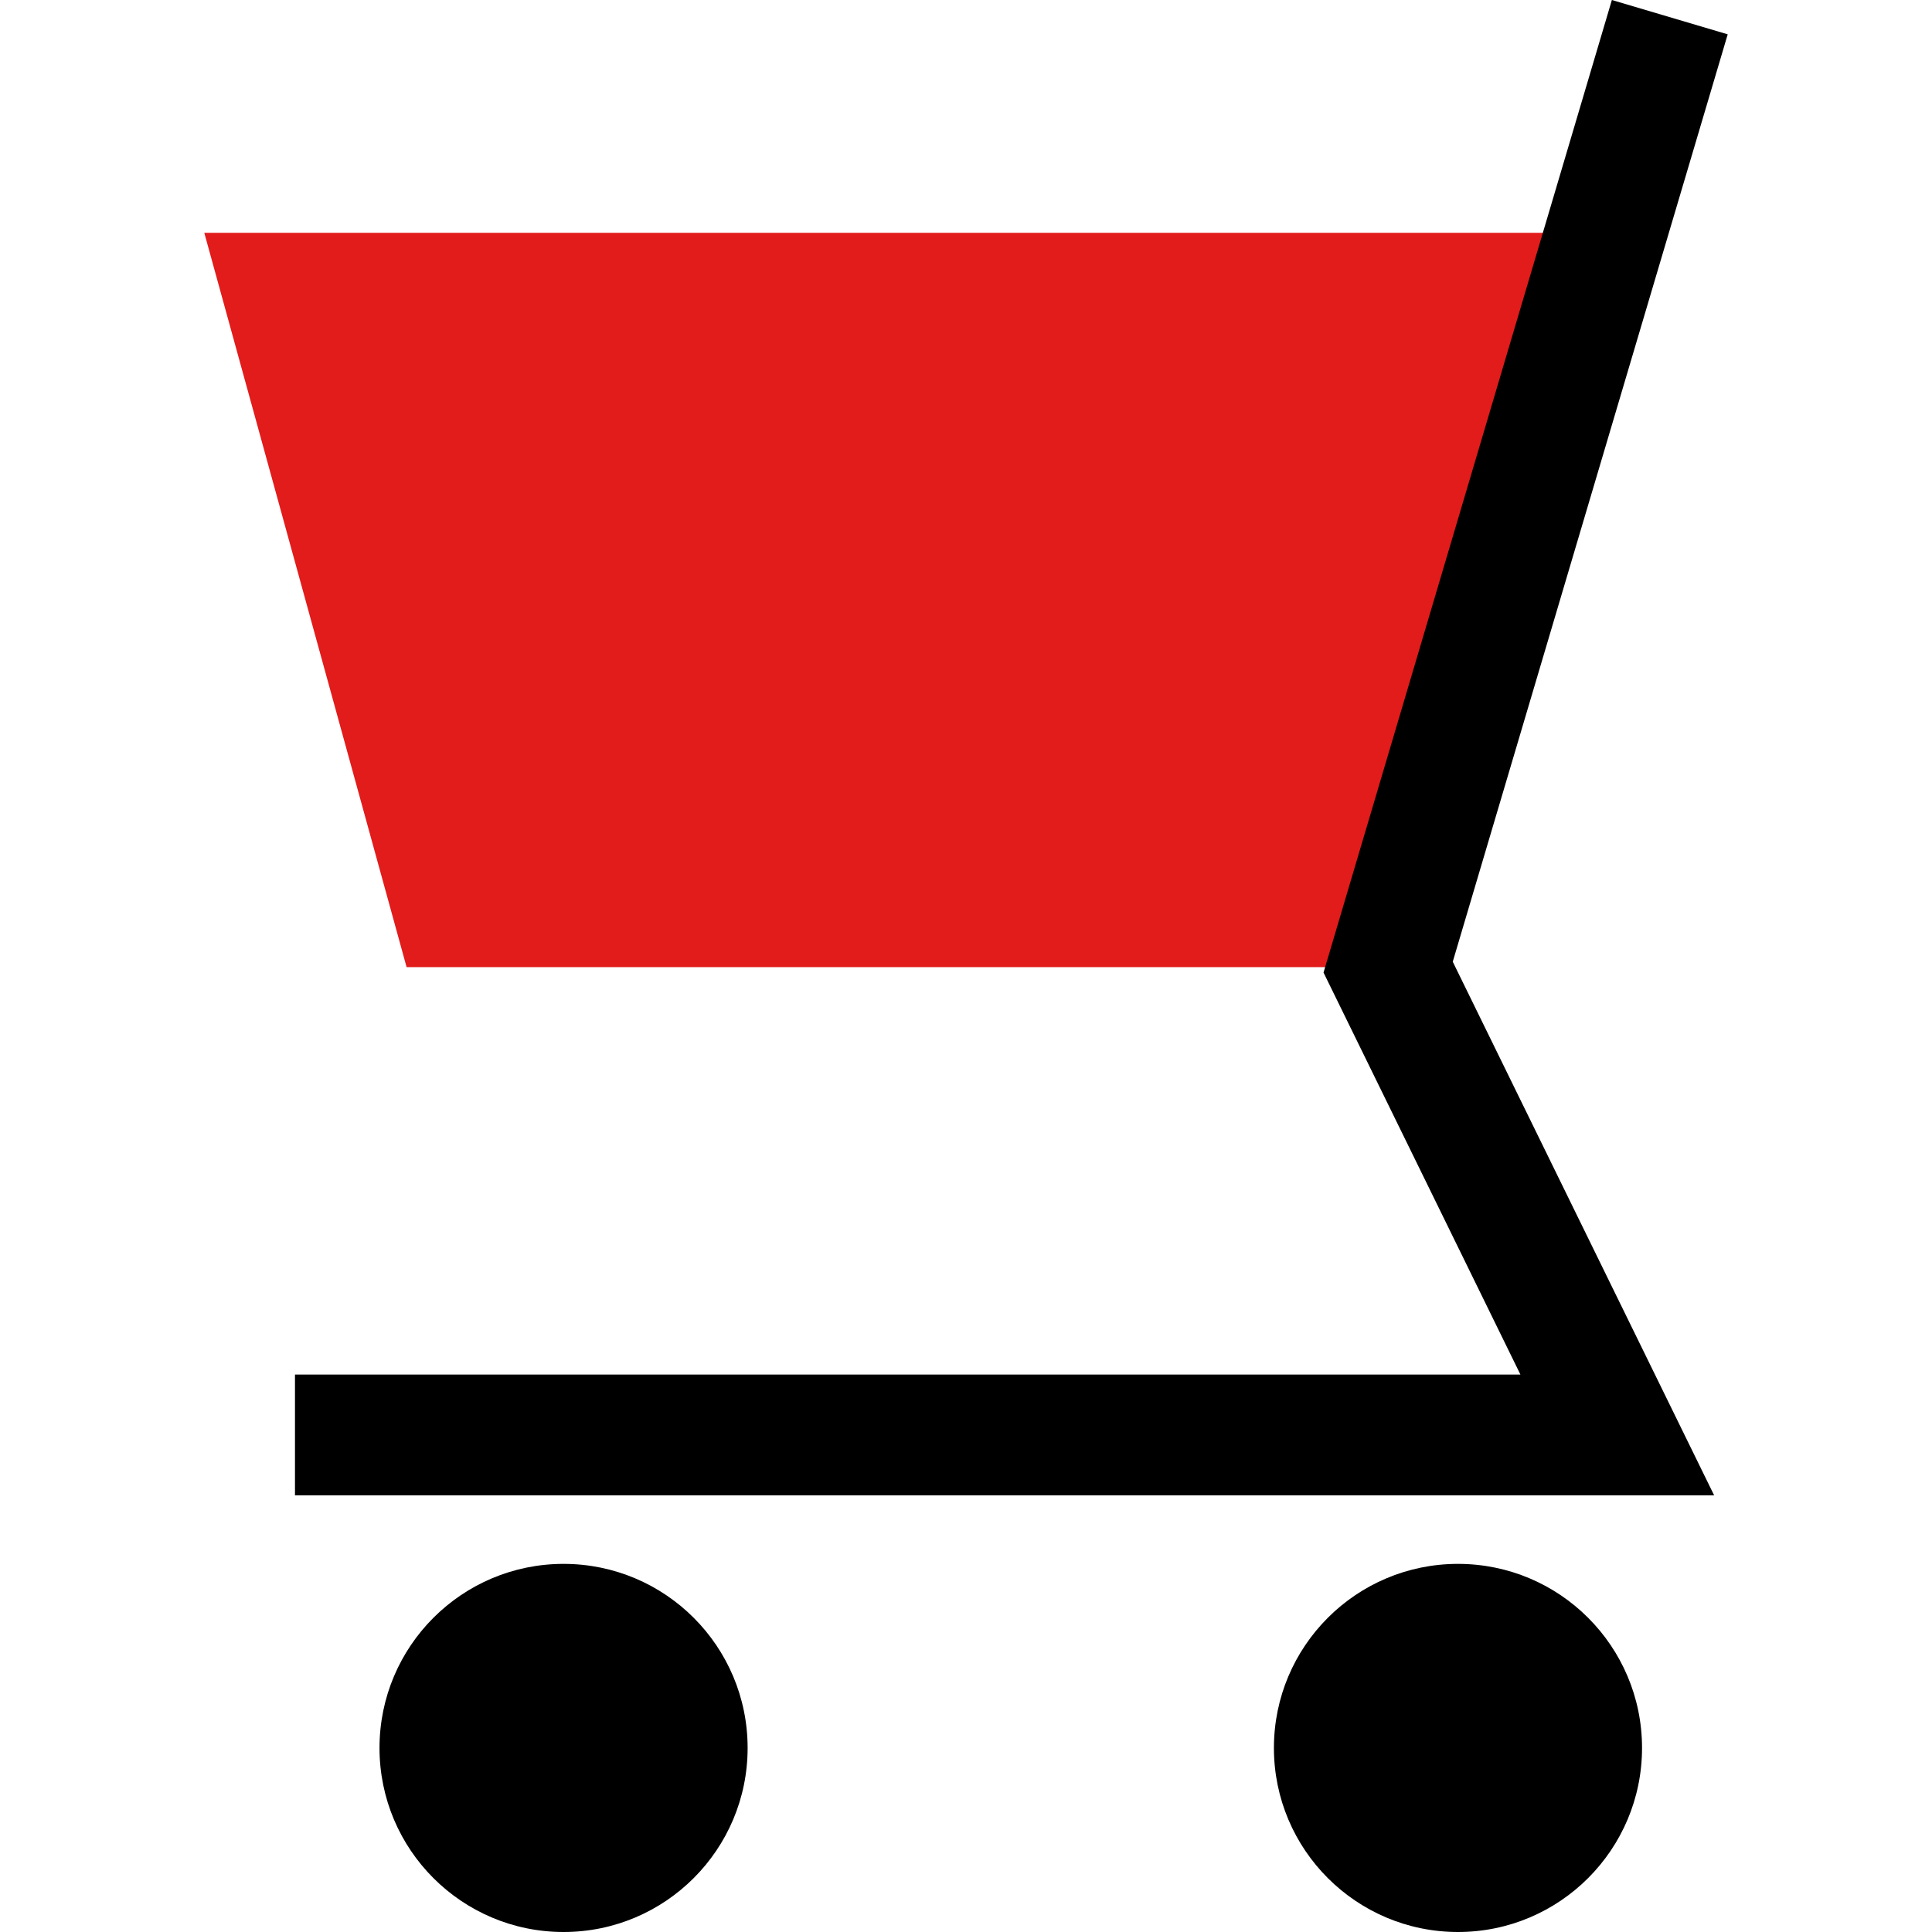
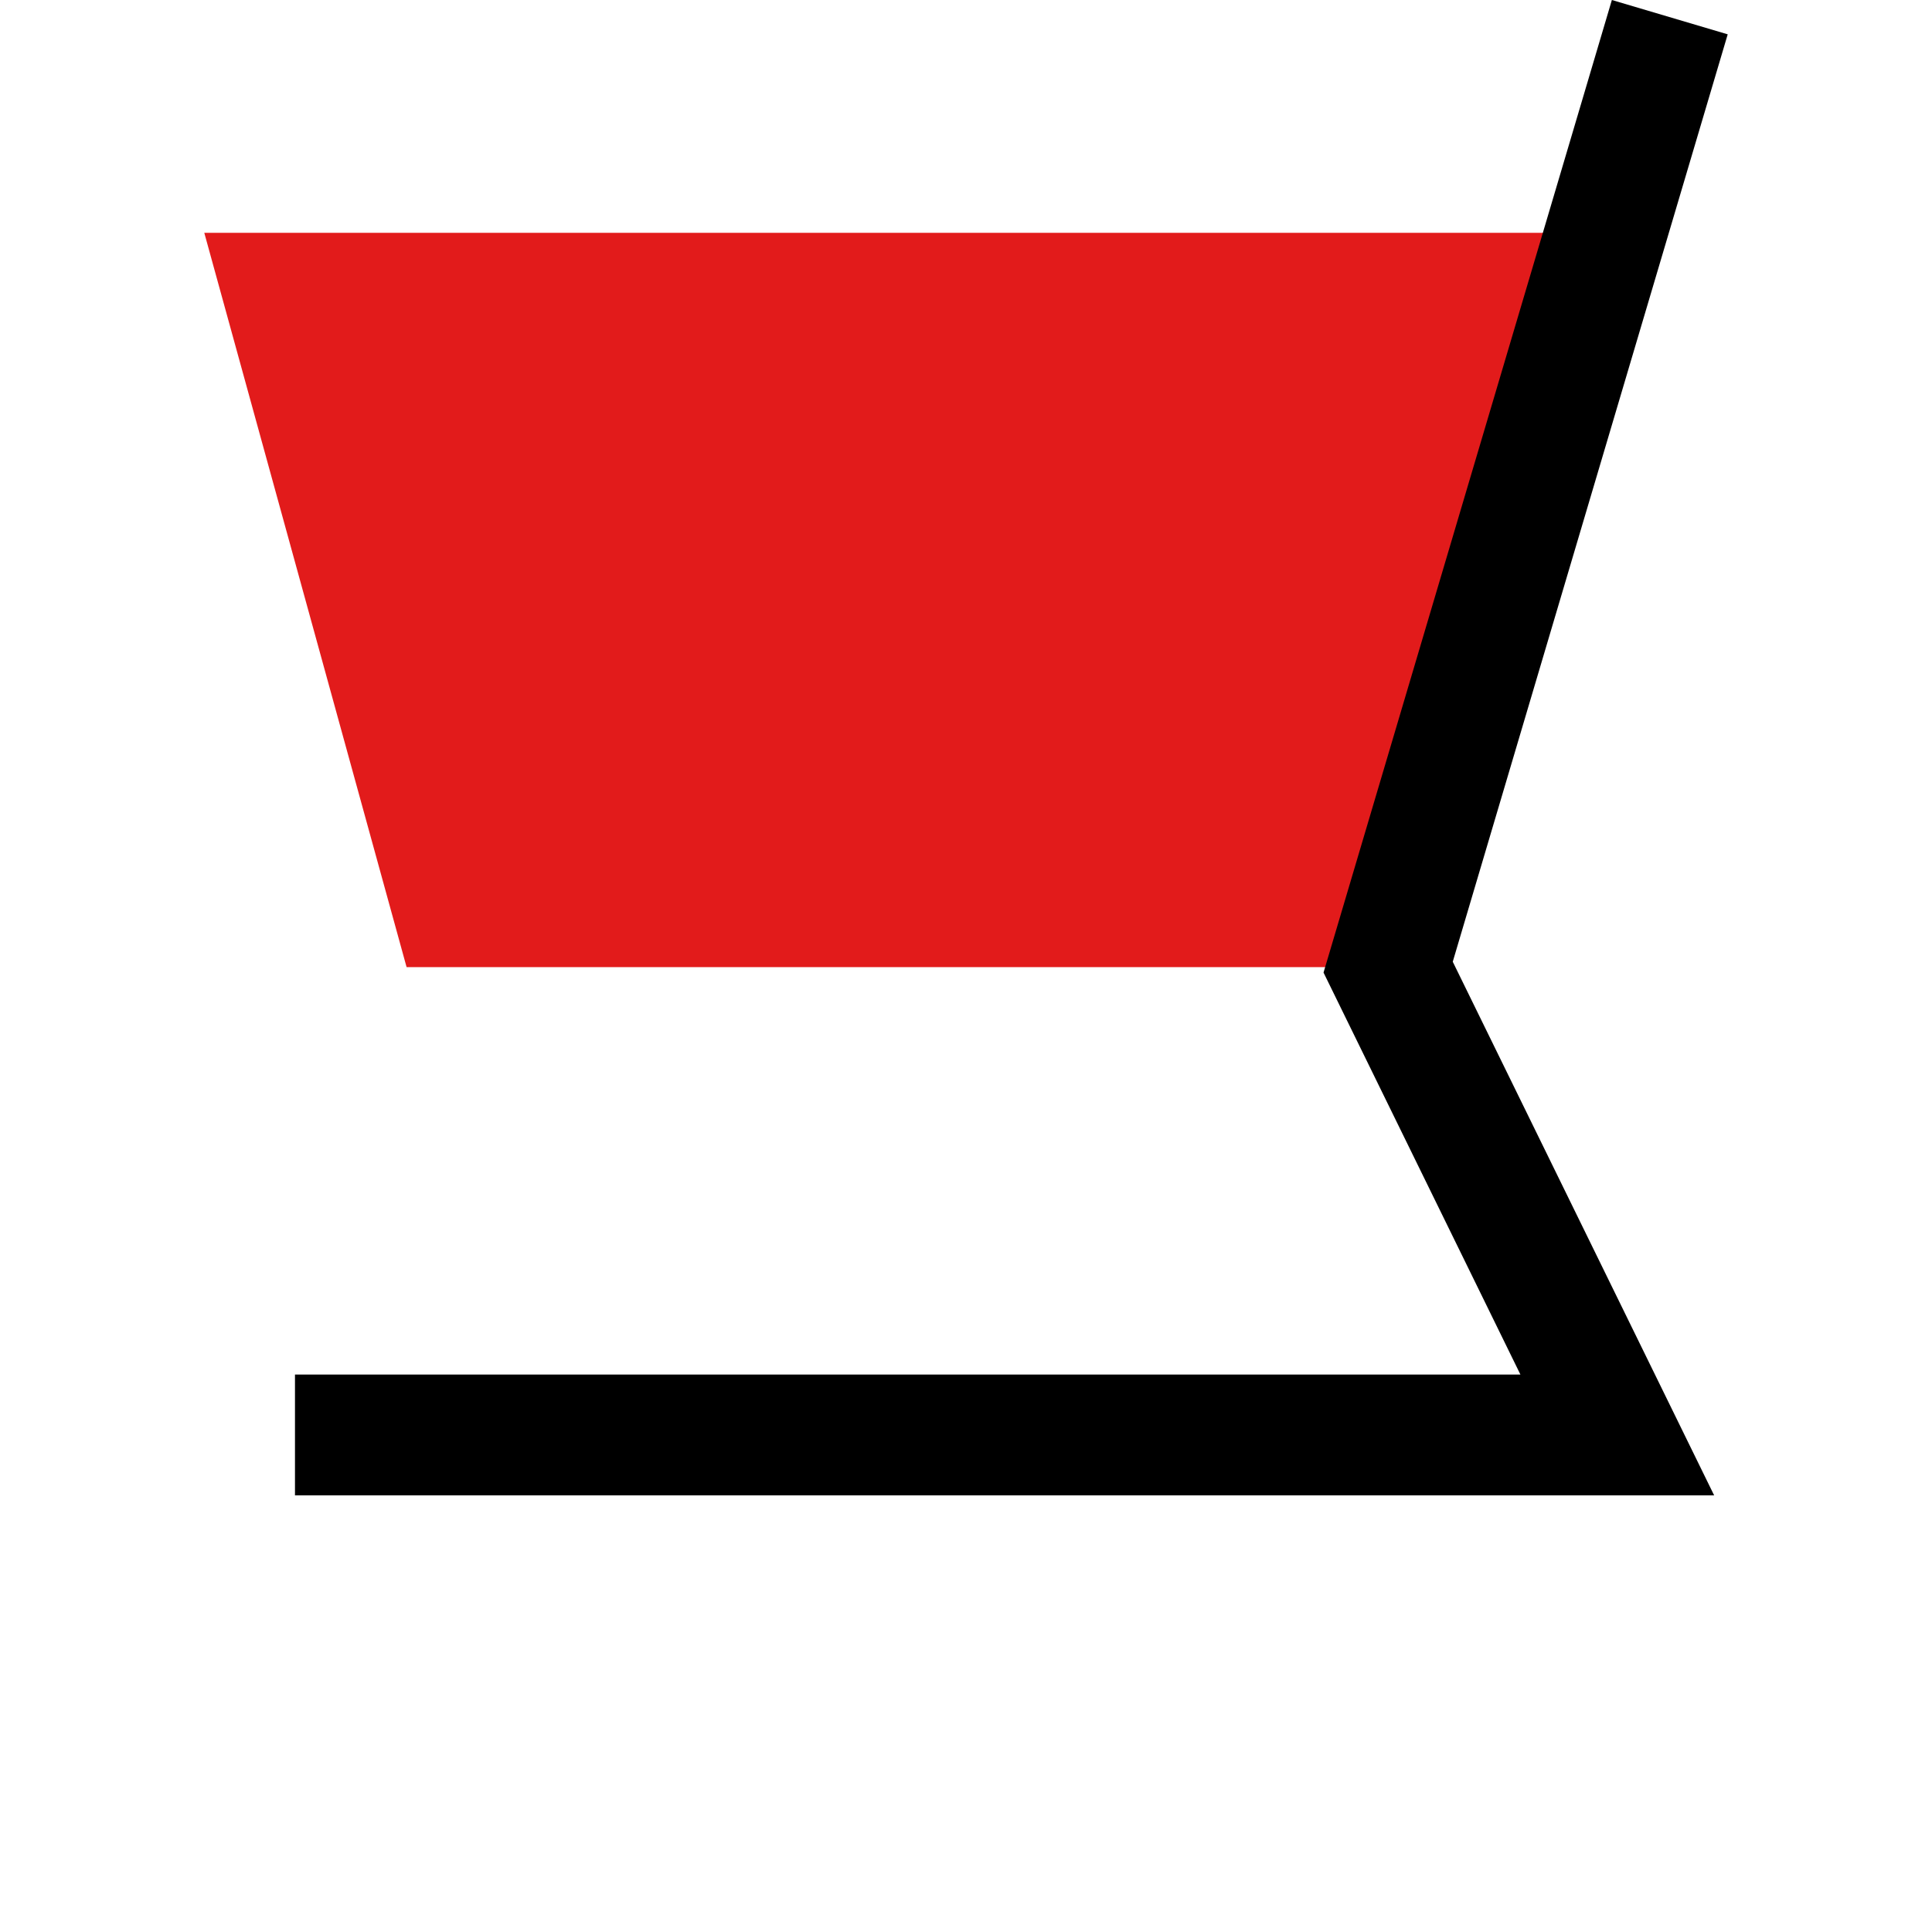
<svg xmlns="http://www.w3.org/2000/svg" version="1.1" id="Layer_1" x="0px" y="0px" viewBox="0 0 512 512" style="enable-background:new 0 0 512 512;" xml:space="preserve">
  <polyline style="fill:#E21B1B;" points="425.569,61.702 54.139,61.702 107.751,256.3 367.868,256.3 " />
  <polygon points="454.267,396.286 78.172,396.286 78.172,364.275 402.929,364.275 350.75,257.741 427.162,0 457.861,9.099   384.994,254.868 " />
-   <circle cx="149.35" cy="463.222" r="48.778" />
-   <circle cx="386.379" cy="463.222" r="48.778" />
  <g>
</g>
  <g>
</g>
  <g>
</g>
  <g>
</g>
  <g>
</g>
  <g>
</g>
  <g>
</g>
  <g>
</g>
  <g>
</g>
  <g>
</g>
  <g>
</g>
  <g>
</g>
  <g>
</g>
  <g>
</g>
  <g>
</g>
</svg>